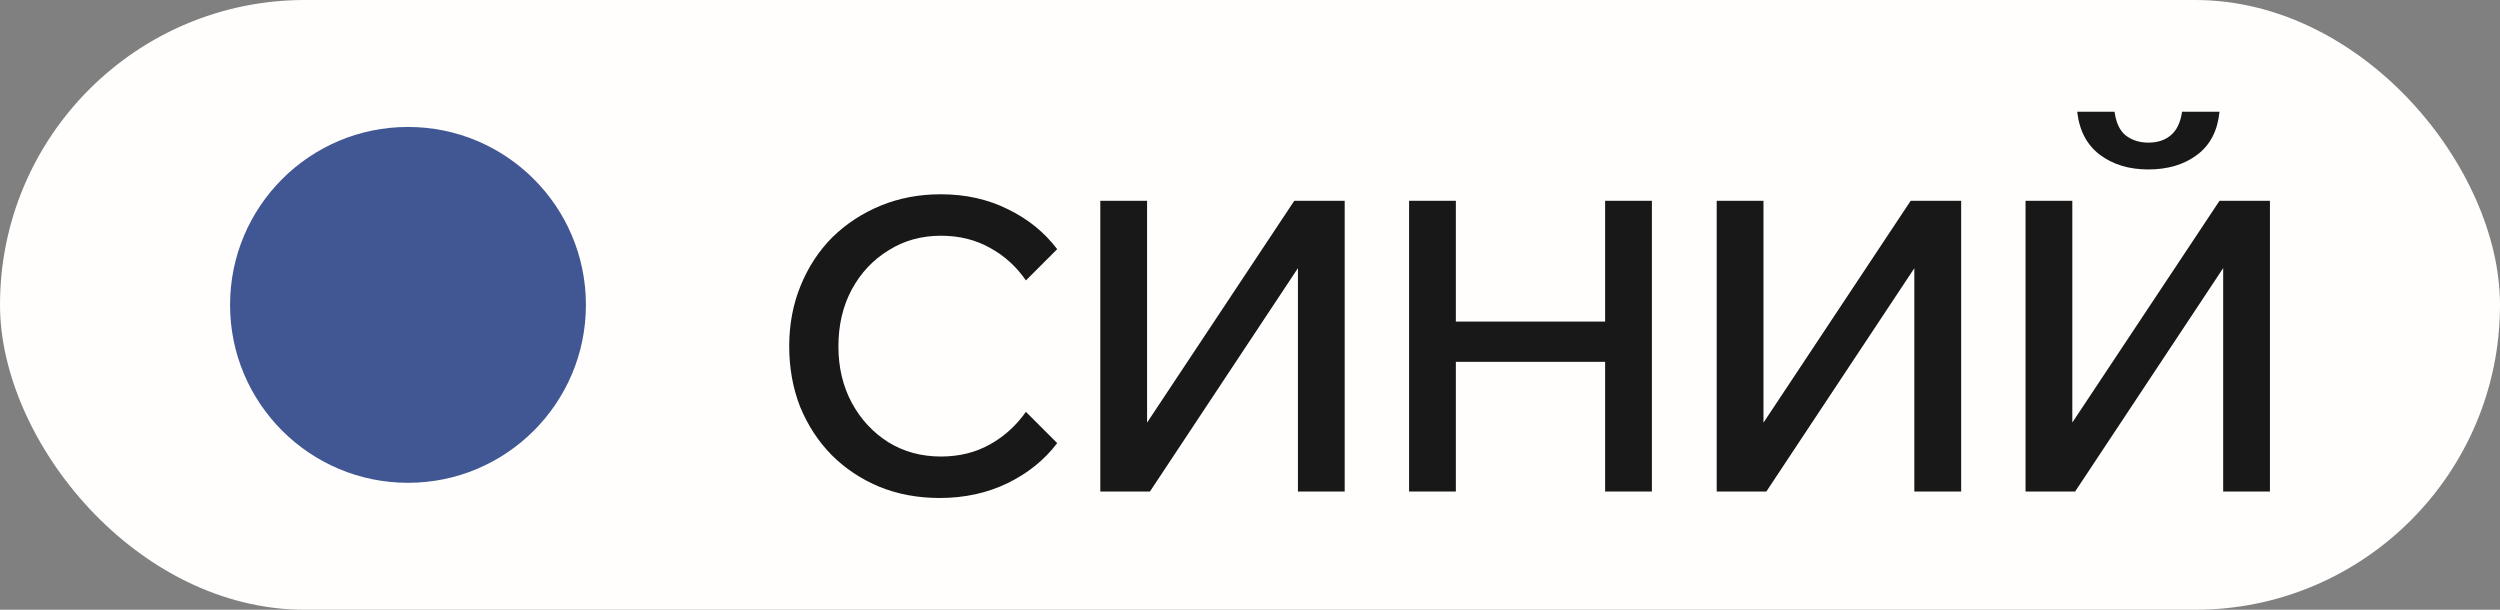
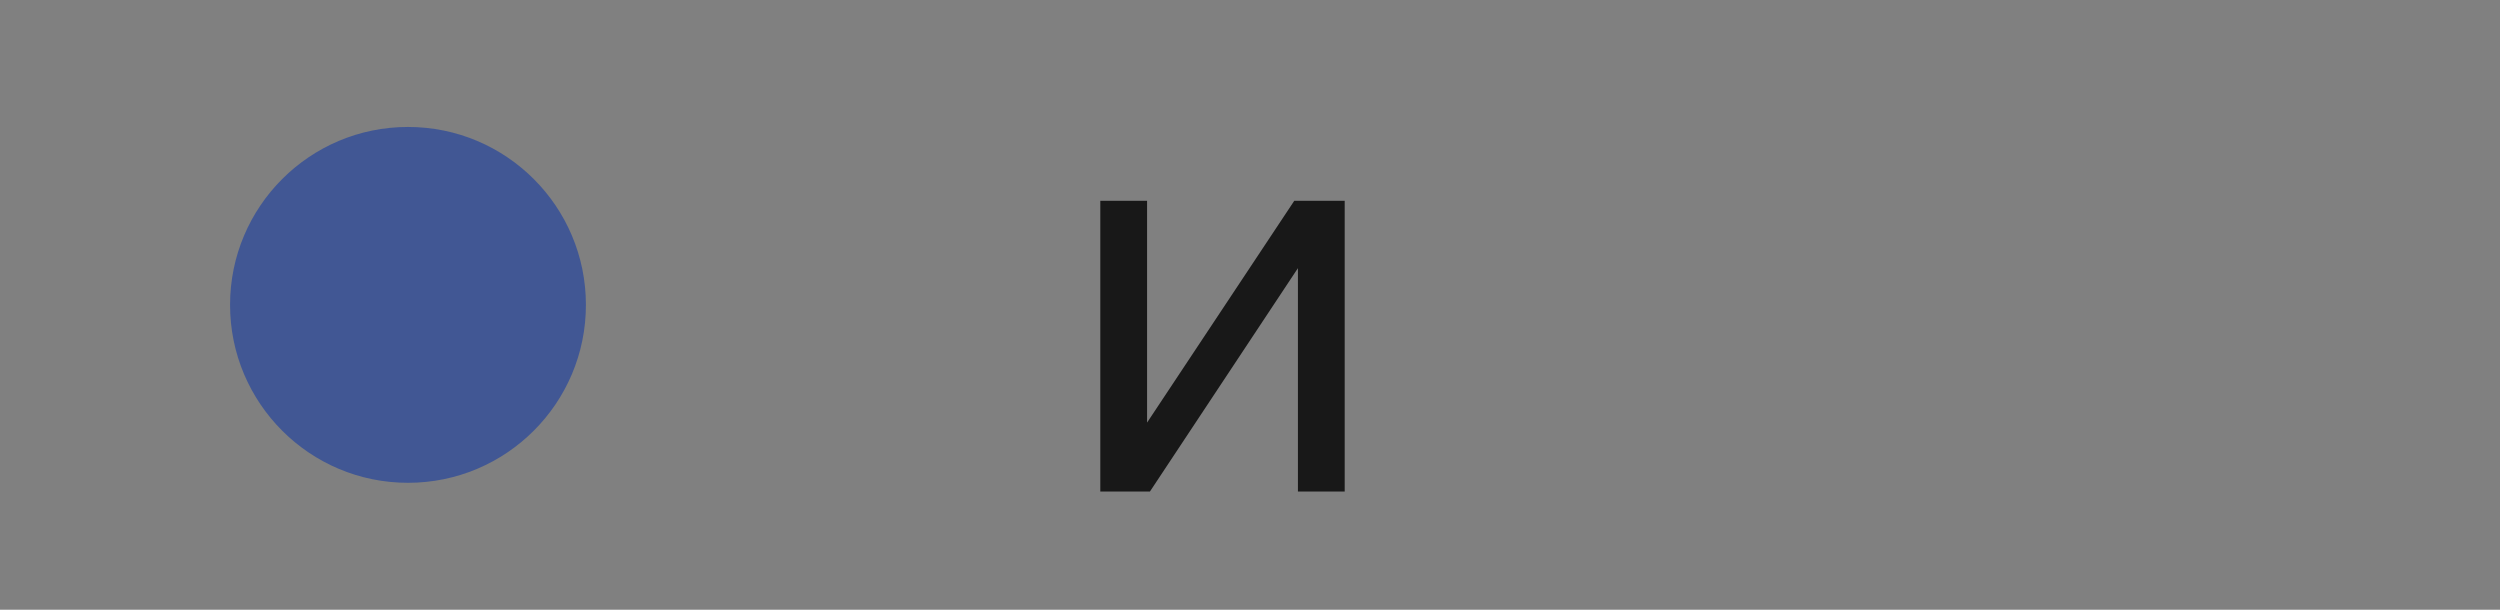
<svg xmlns="http://www.w3.org/2000/svg" width="41" height="10" viewBox="0 0 41 10" fill="none">
  <rect x="0" y="0" width="41" height="10" fill="#808080" stroke="none" />
-   <rect width="41" height="10" rx="5" fill="#FFFEFC" />
  <circle cx="6.691" cy="5" r="2.918" fill="#415794" />
-   <path d="M33.219 8.061V3.293H33.986V7.674H33.492L36.4 3.293H37.227V8.061H36.46V3.673H36.94L34.032 8.061H33.219ZM35.233 2.779C34.917 2.779 34.653 2.699 34.439 2.539C34.226 2.379 34.101 2.143 34.066 1.832H34.679C34.702 2.01 34.762 2.139 34.859 2.219C34.962 2.299 35.086 2.339 35.233 2.339C35.384 2.339 35.506 2.299 35.6 2.219C35.697 2.139 35.76 2.01 35.786 1.832H36.4C36.369 2.143 36.247 2.379 36.033 2.539C35.82 2.699 35.553 2.779 35.233 2.779Z" fill="#181818" />
-   <path d="M28.154 8.061V3.293H28.921V7.675H28.428L31.335 3.293H32.163V8.061H31.395V3.673H31.876L28.968 8.061H28.154Z" fill="#181818" />
-   <path d="M26.324 8.061V3.293H27.091V8.061H26.324ZM23.876 8.061H23.109V3.293H23.876V8.061ZM23.81 5.934V5.274H26.391V5.934H23.81Z" fill="#181818" />
  <path d="M18.045 8.061V3.293H18.812V7.675H18.318L21.226 3.293H22.053V8.061H21.286V3.673H21.766L18.859 8.061H18.045Z" fill="#181818" />
-   <path d="M16.825 6.754L17.338 7.267C17.129 7.543 16.856 7.763 16.518 7.927C16.185 8.087 15.816 8.167 15.411 8.167C15.051 8.167 14.72 8.105 14.417 7.981C14.119 7.856 13.859 7.683 13.637 7.46C13.419 7.238 13.248 6.976 13.123 6.674C13.003 6.367 12.943 6.036 12.943 5.68C12.943 5.32 13.006 4.988 13.13 4.686C13.255 4.379 13.428 4.115 13.65 3.892C13.877 3.67 14.142 3.497 14.444 3.372C14.746 3.248 15.075 3.186 15.431 3.186C15.836 3.186 16.202 3.268 16.531 3.432C16.86 3.592 17.129 3.81 17.338 4.086L16.825 4.599C16.669 4.373 16.474 4.195 16.238 4.066C16.002 3.933 15.733 3.866 15.431 3.866C15.111 3.866 14.824 3.946 14.571 4.106C14.317 4.262 14.117 4.475 13.97 4.746C13.824 5.017 13.75 5.329 13.75 5.68C13.75 6.027 13.824 6.336 13.97 6.607C14.117 6.878 14.317 7.094 14.571 7.254C14.824 7.409 15.111 7.487 15.431 7.487C15.733 7.487 16.002 7.42 16.238 7.287C16.474 7.154 16.669 6.976 16.825 6.754Z" fill="#181818" />
</svg>